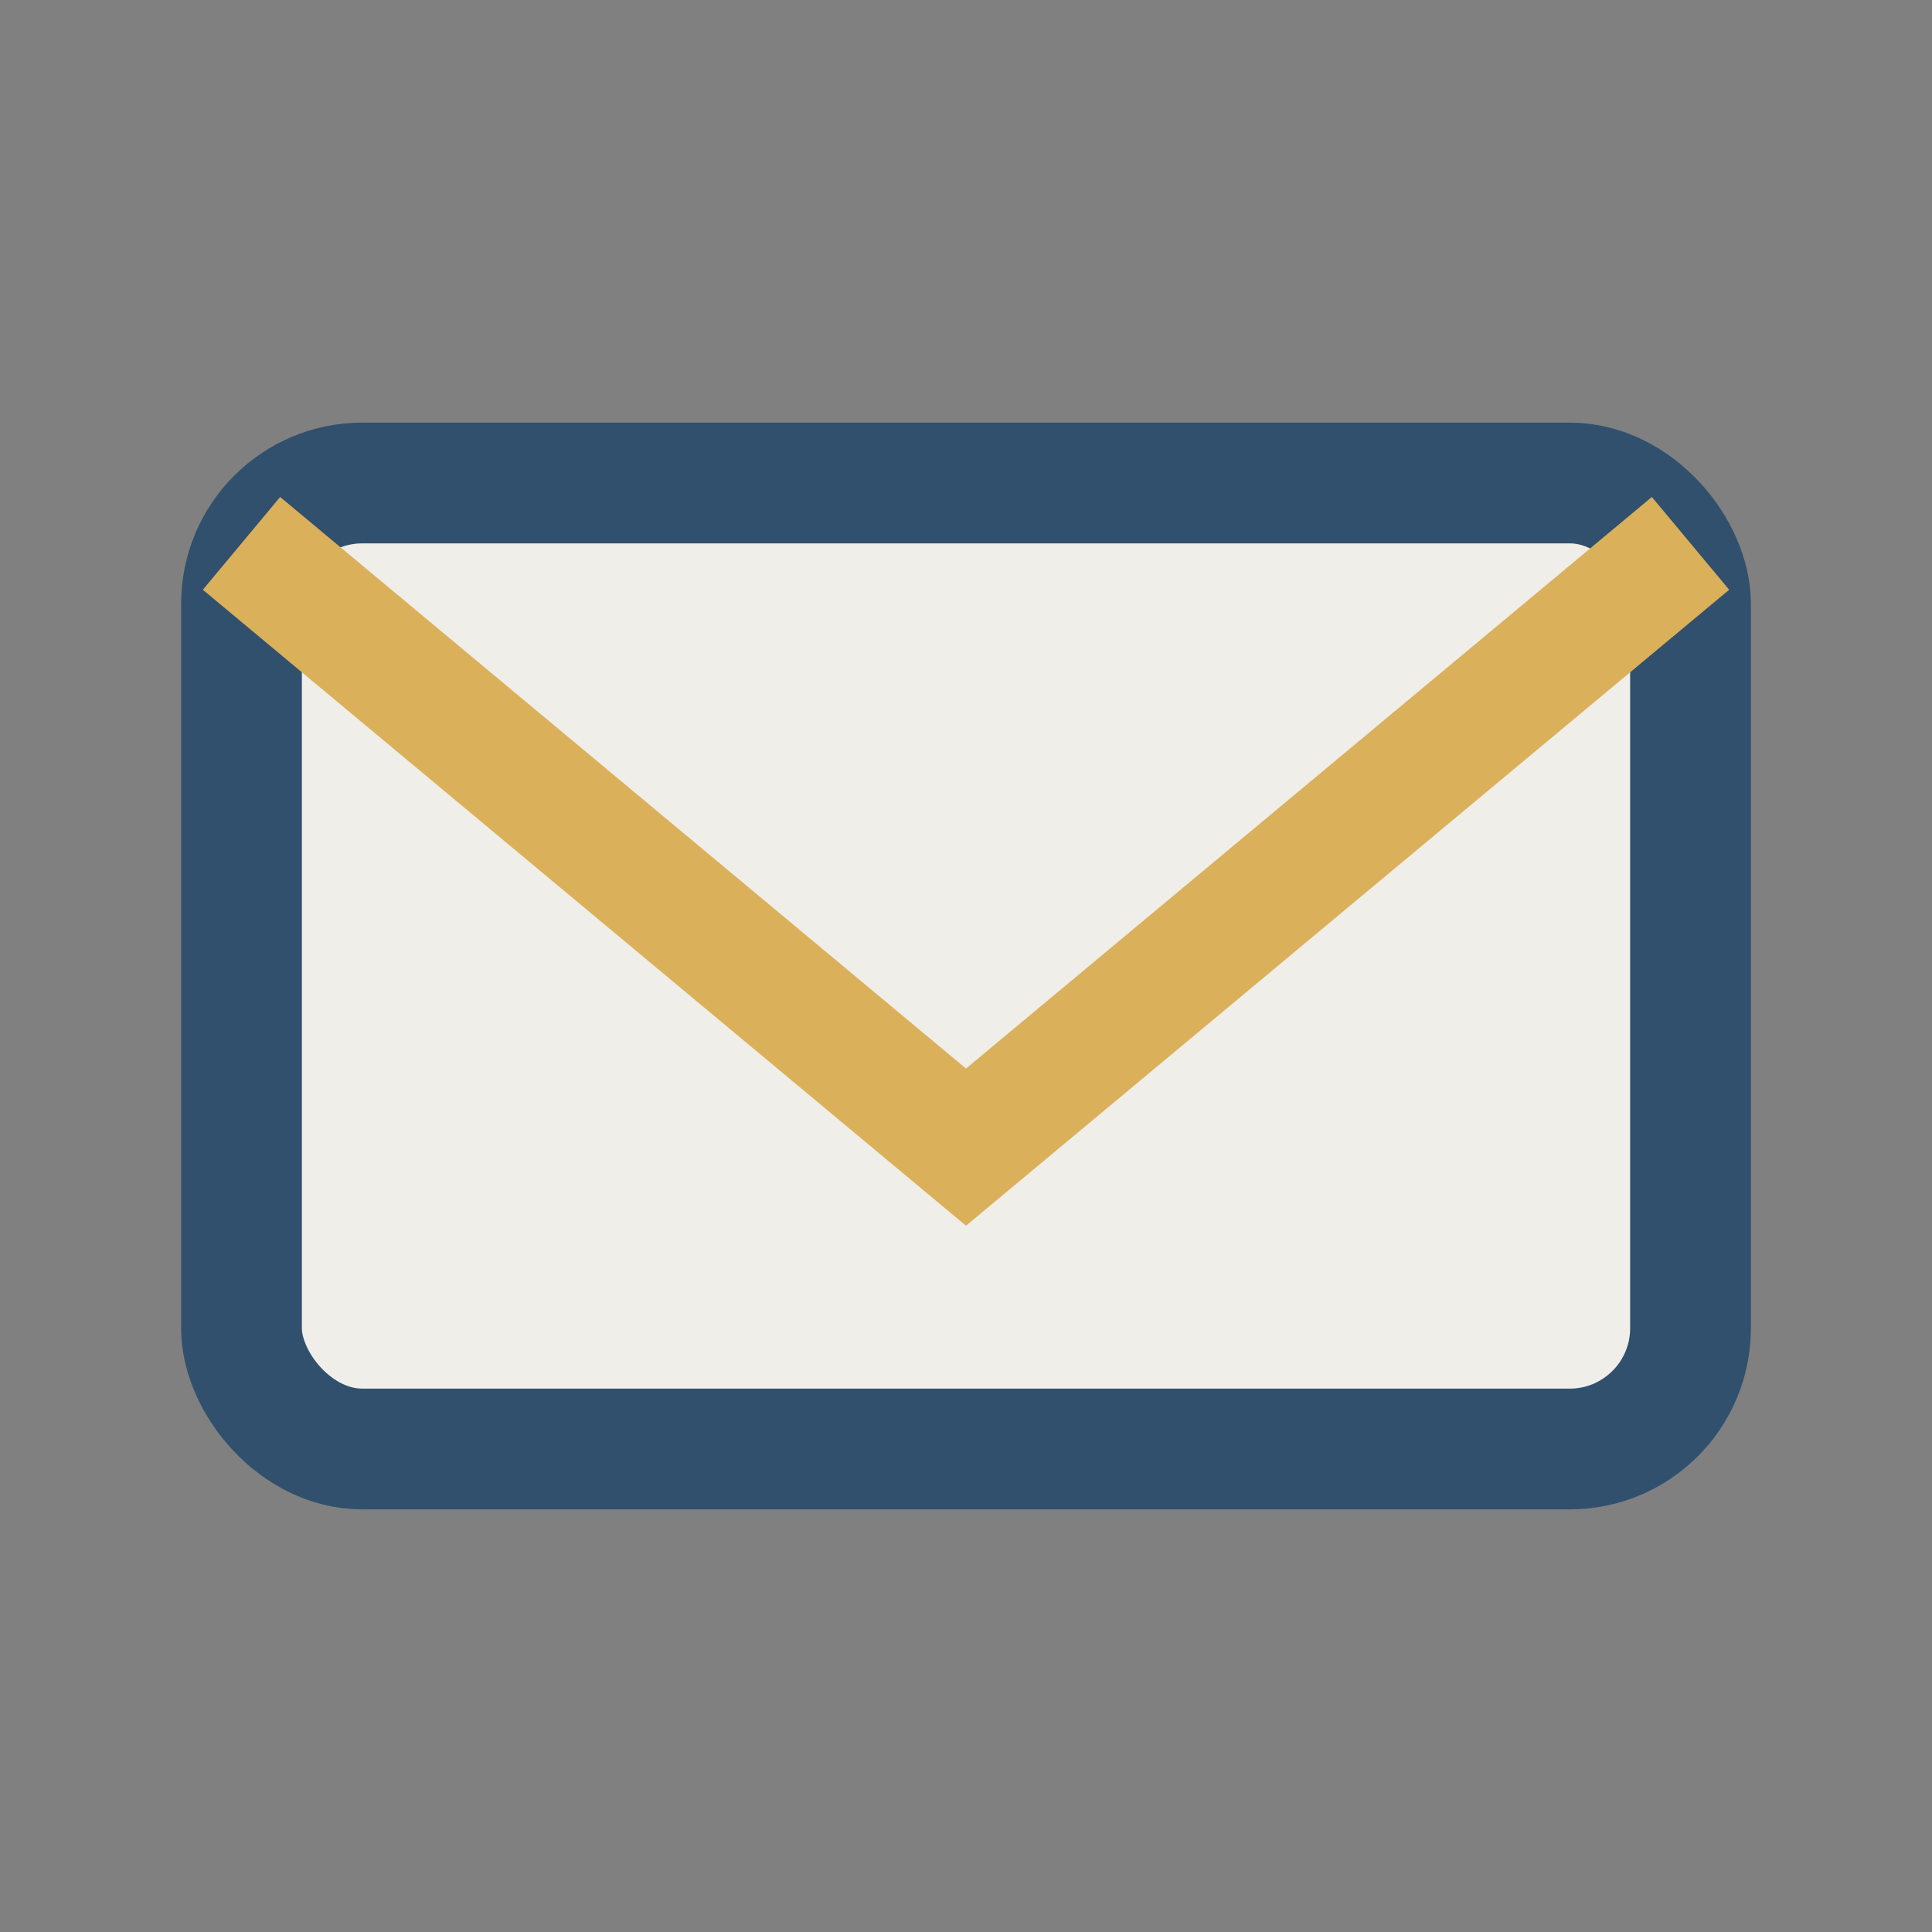
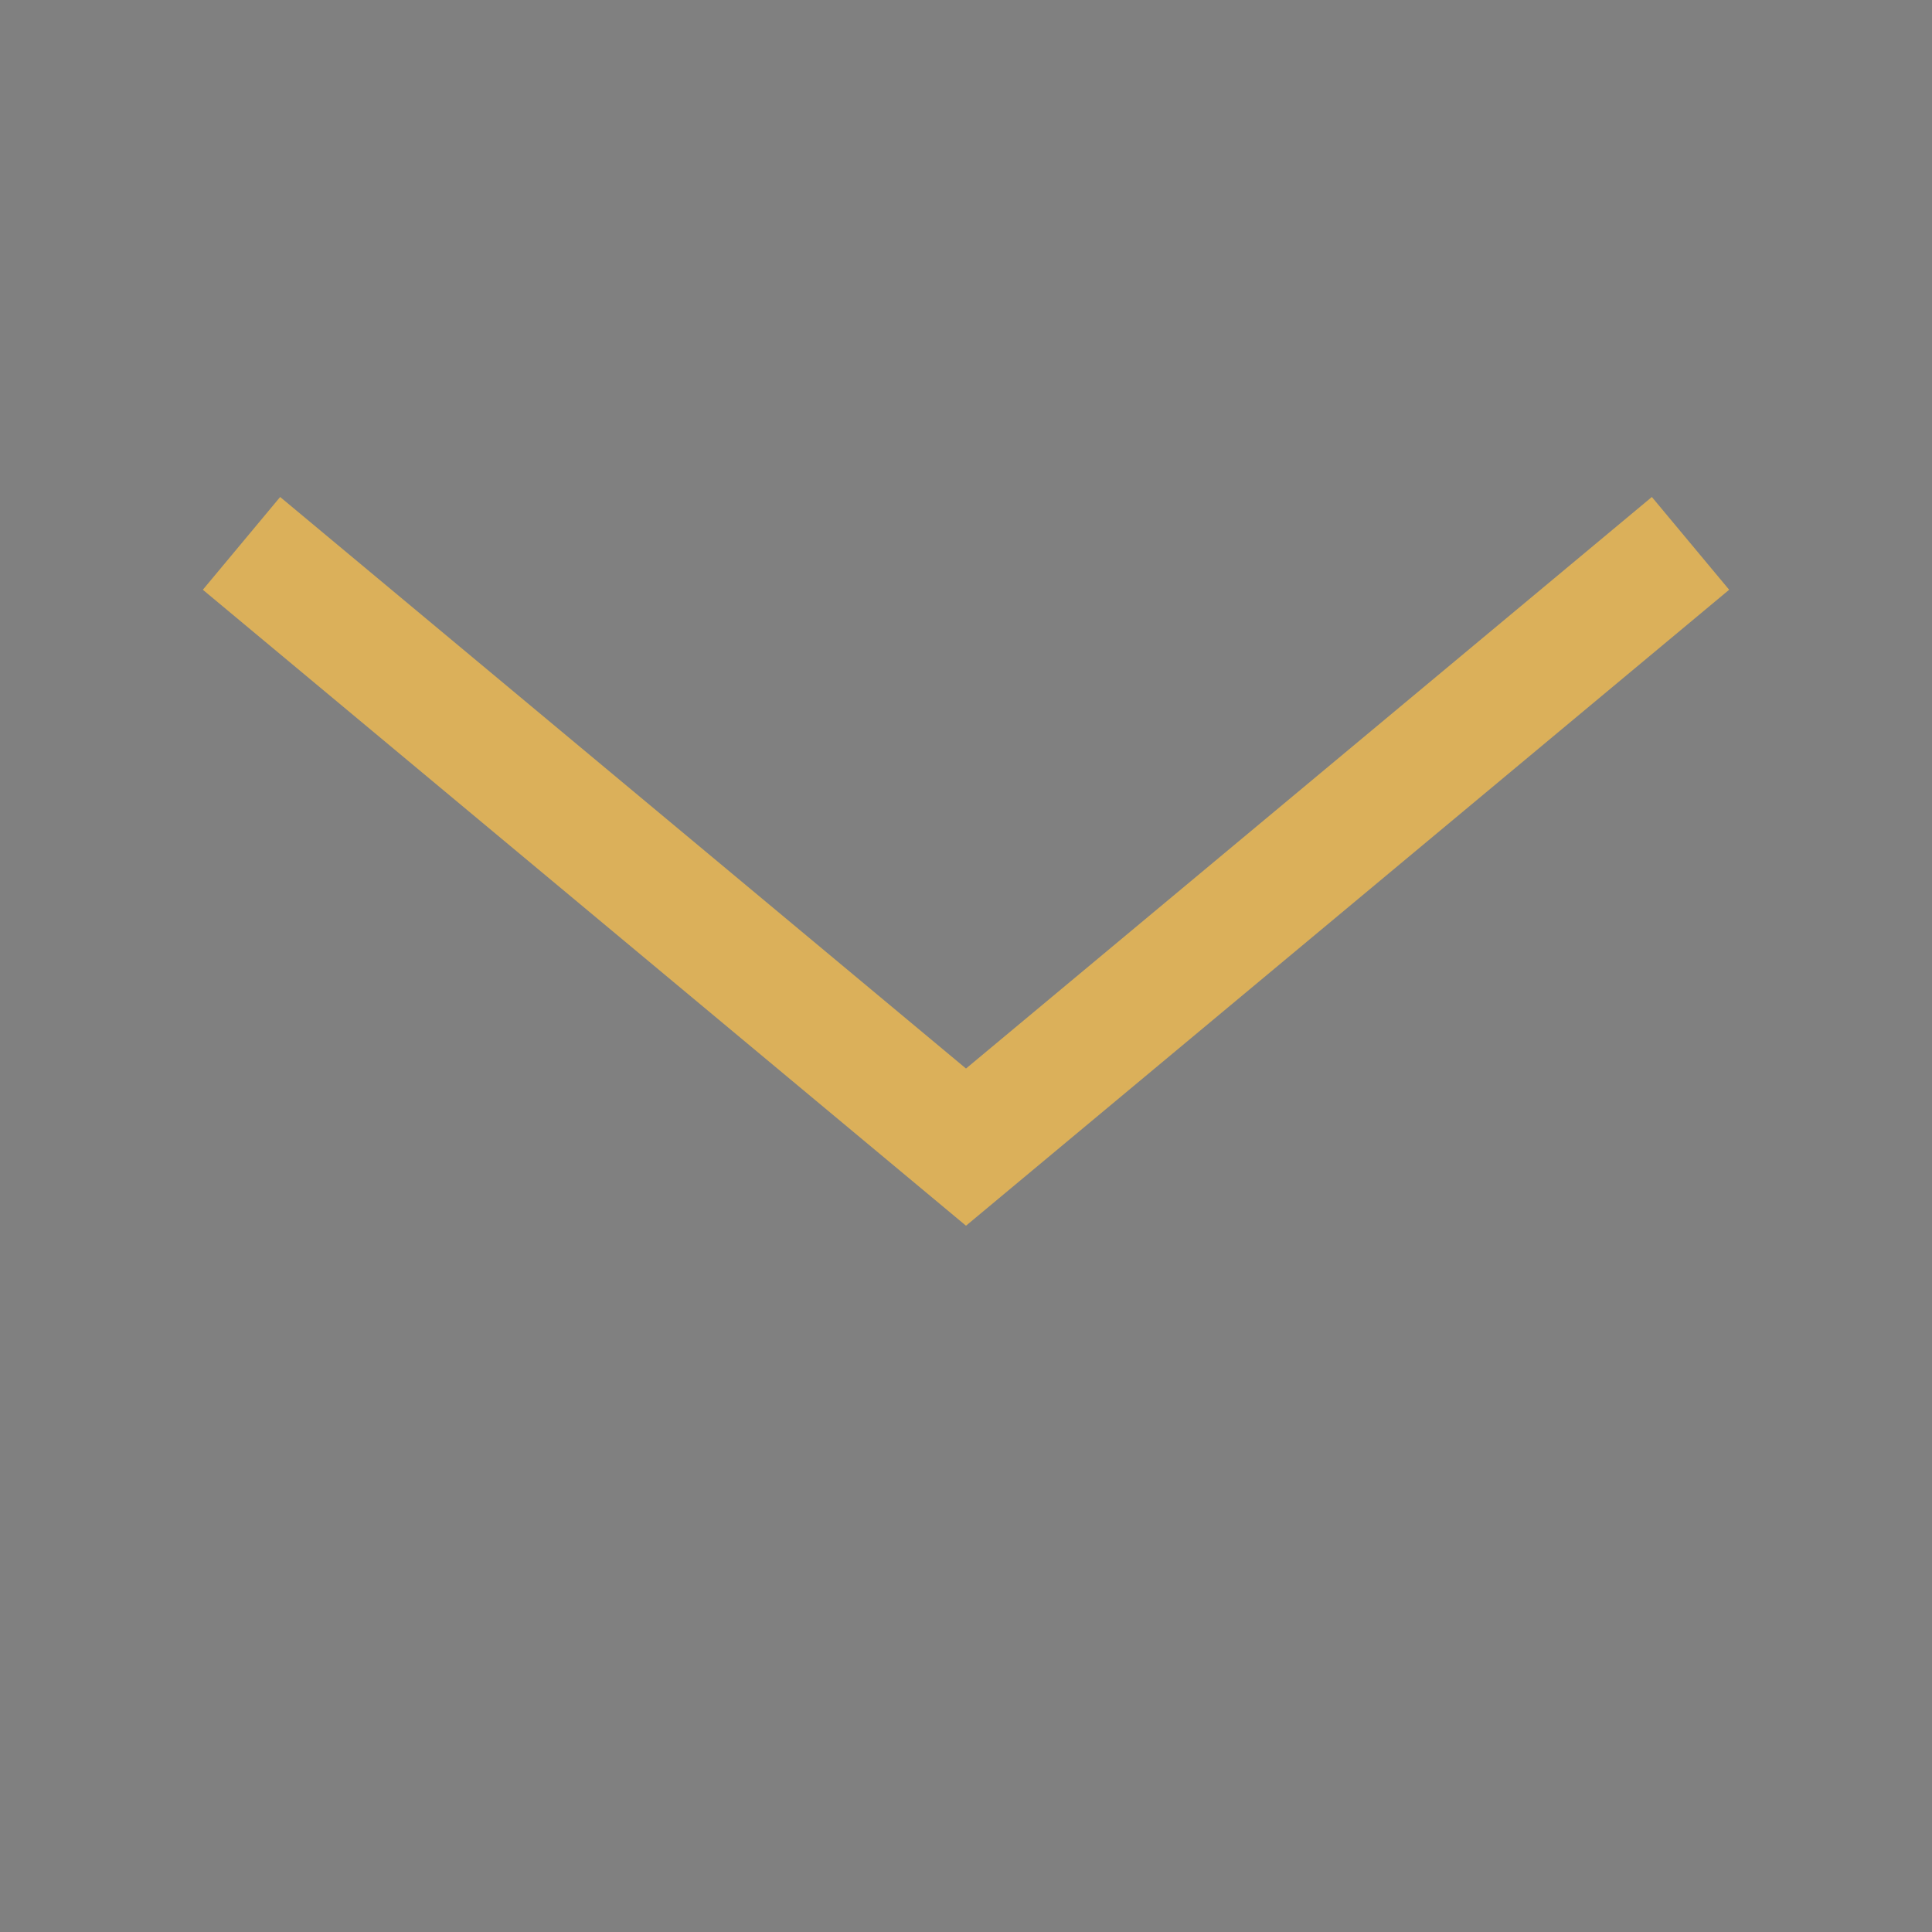
<svg xmlns="http://www.w3.org/2000/svg" width="32" height="32" viewBox="0 0 32 32">
  <rect x="0" y="0" width="32" height="32" fill="#808080" stroke="none" />
-   <rect x="4" y="8" width="24" height="16" rx="2" fill="#EFEEE9" stroke="#31506D" stroke-width="2" />
  <path d="M4 9l12 10 12-10" fill="none" stroke="#DBB05A" stroke-width="2" />
</svg>